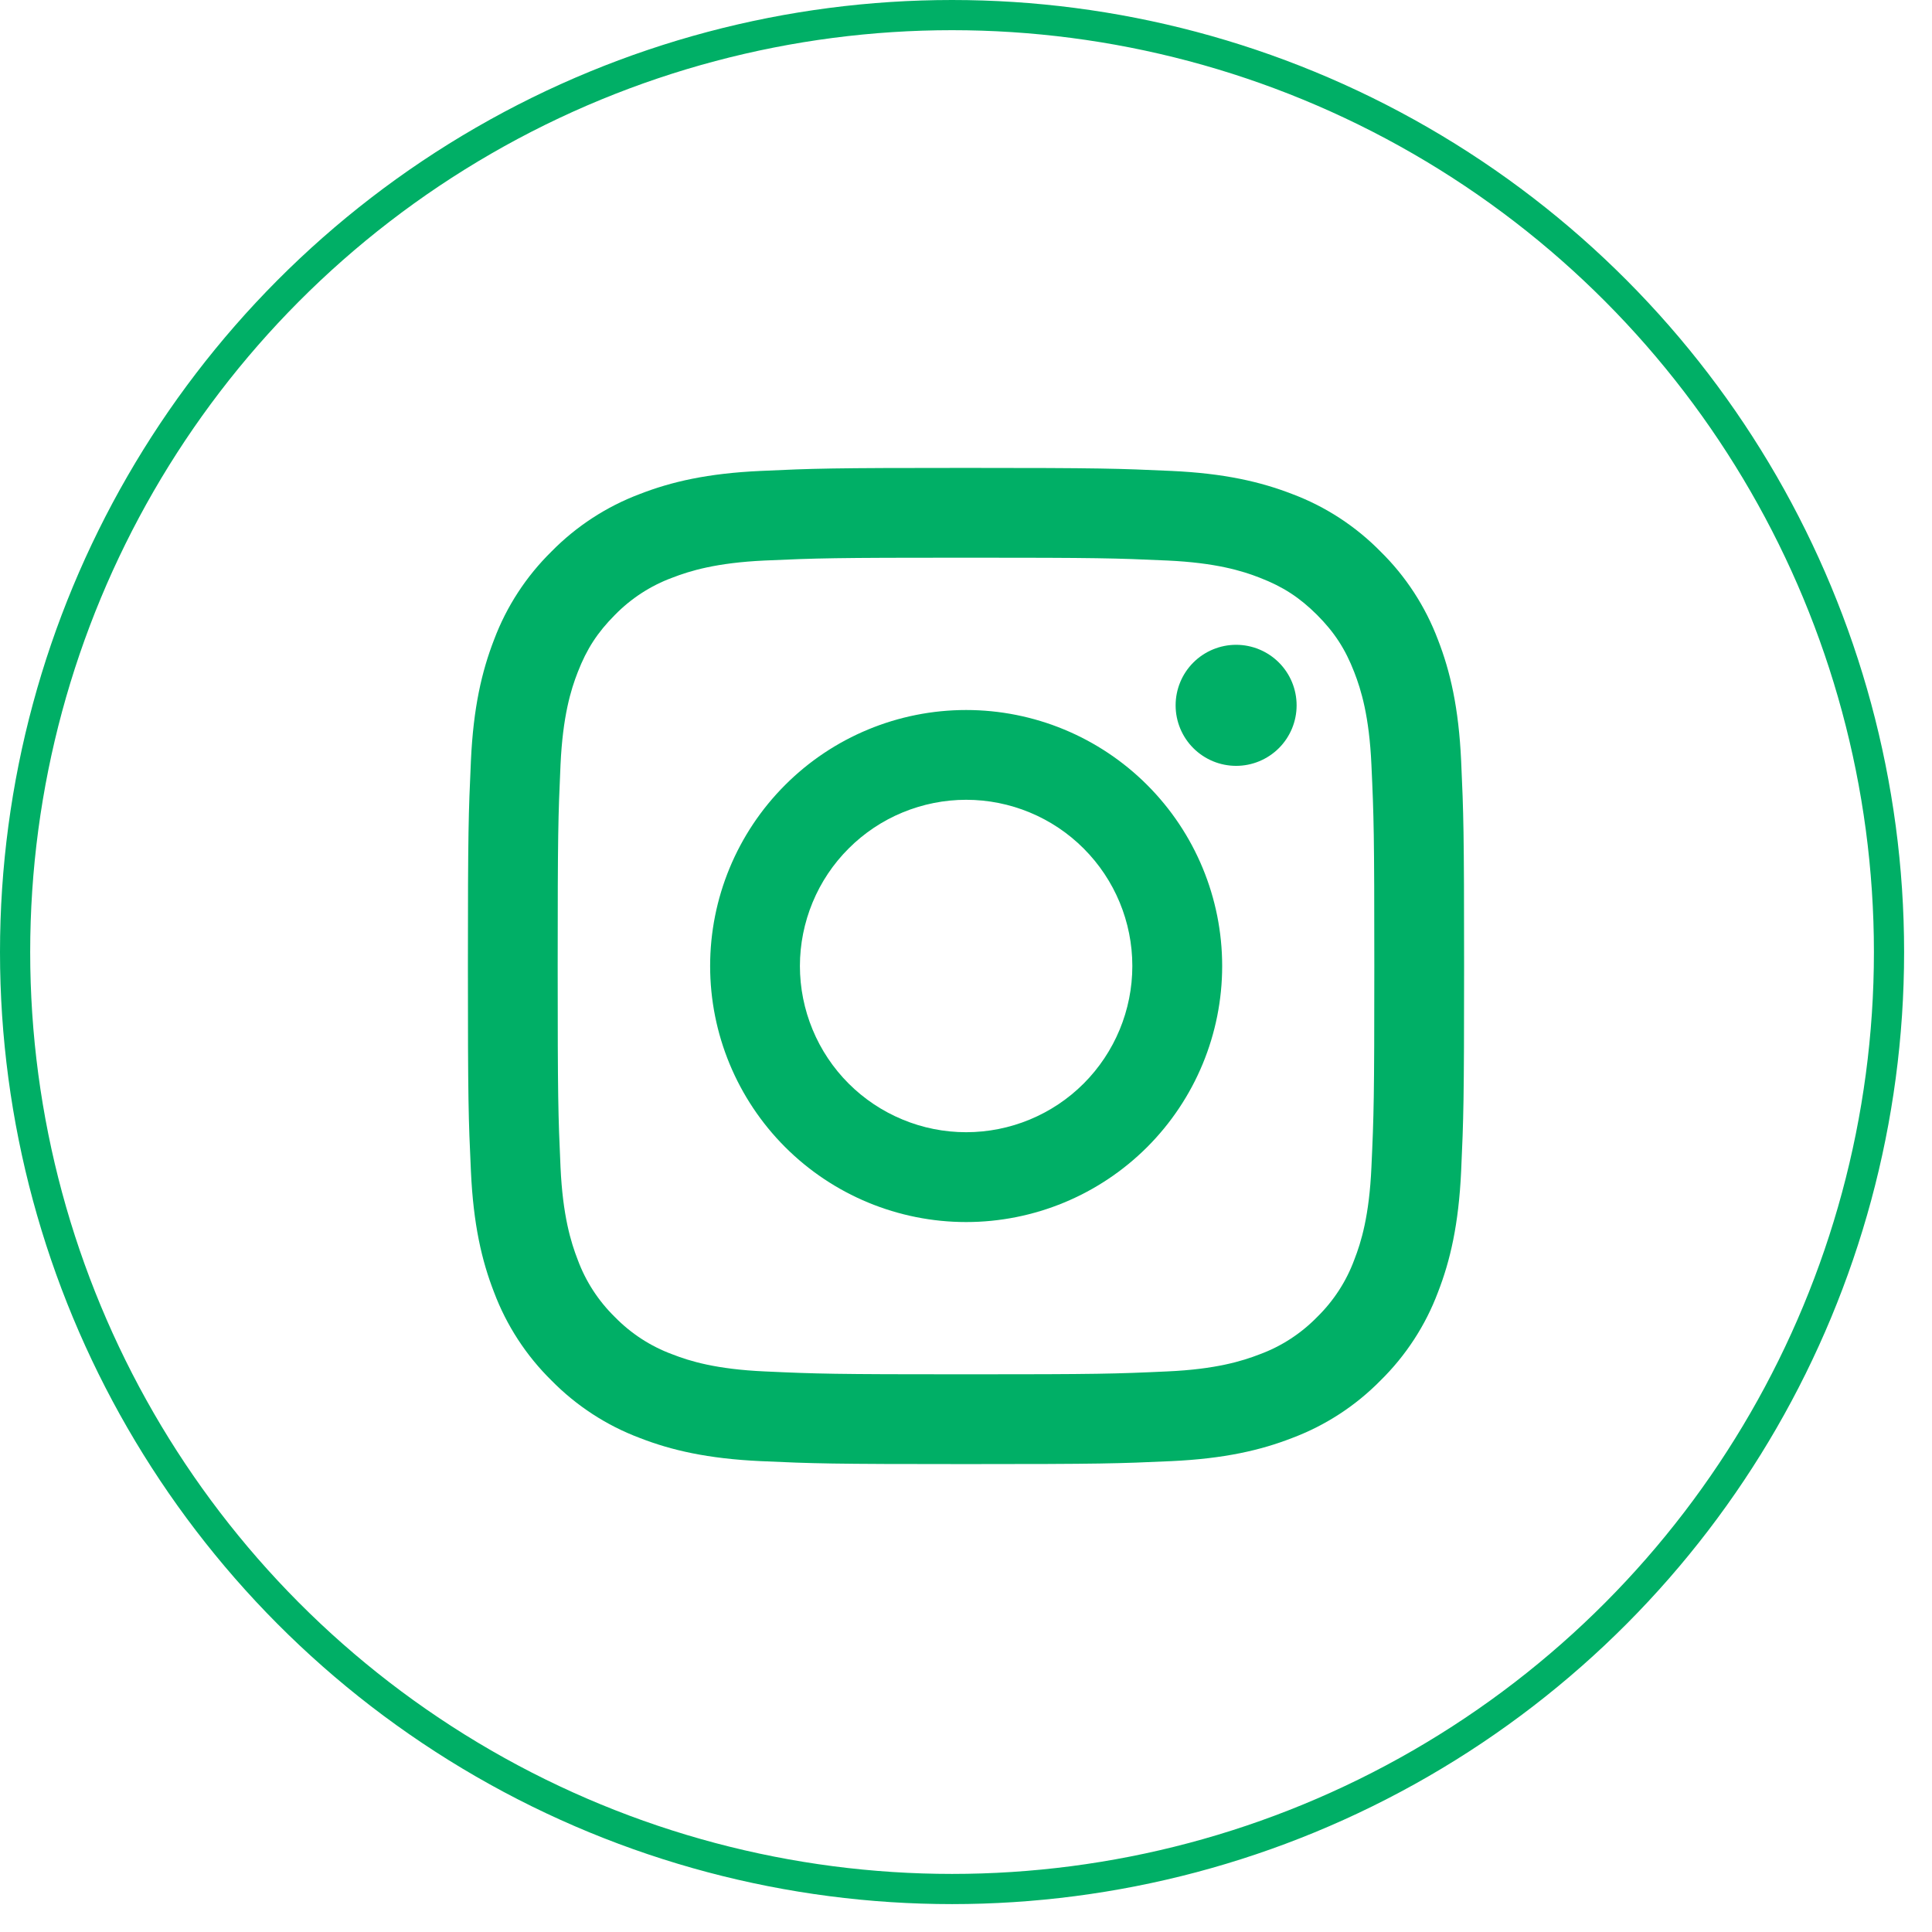
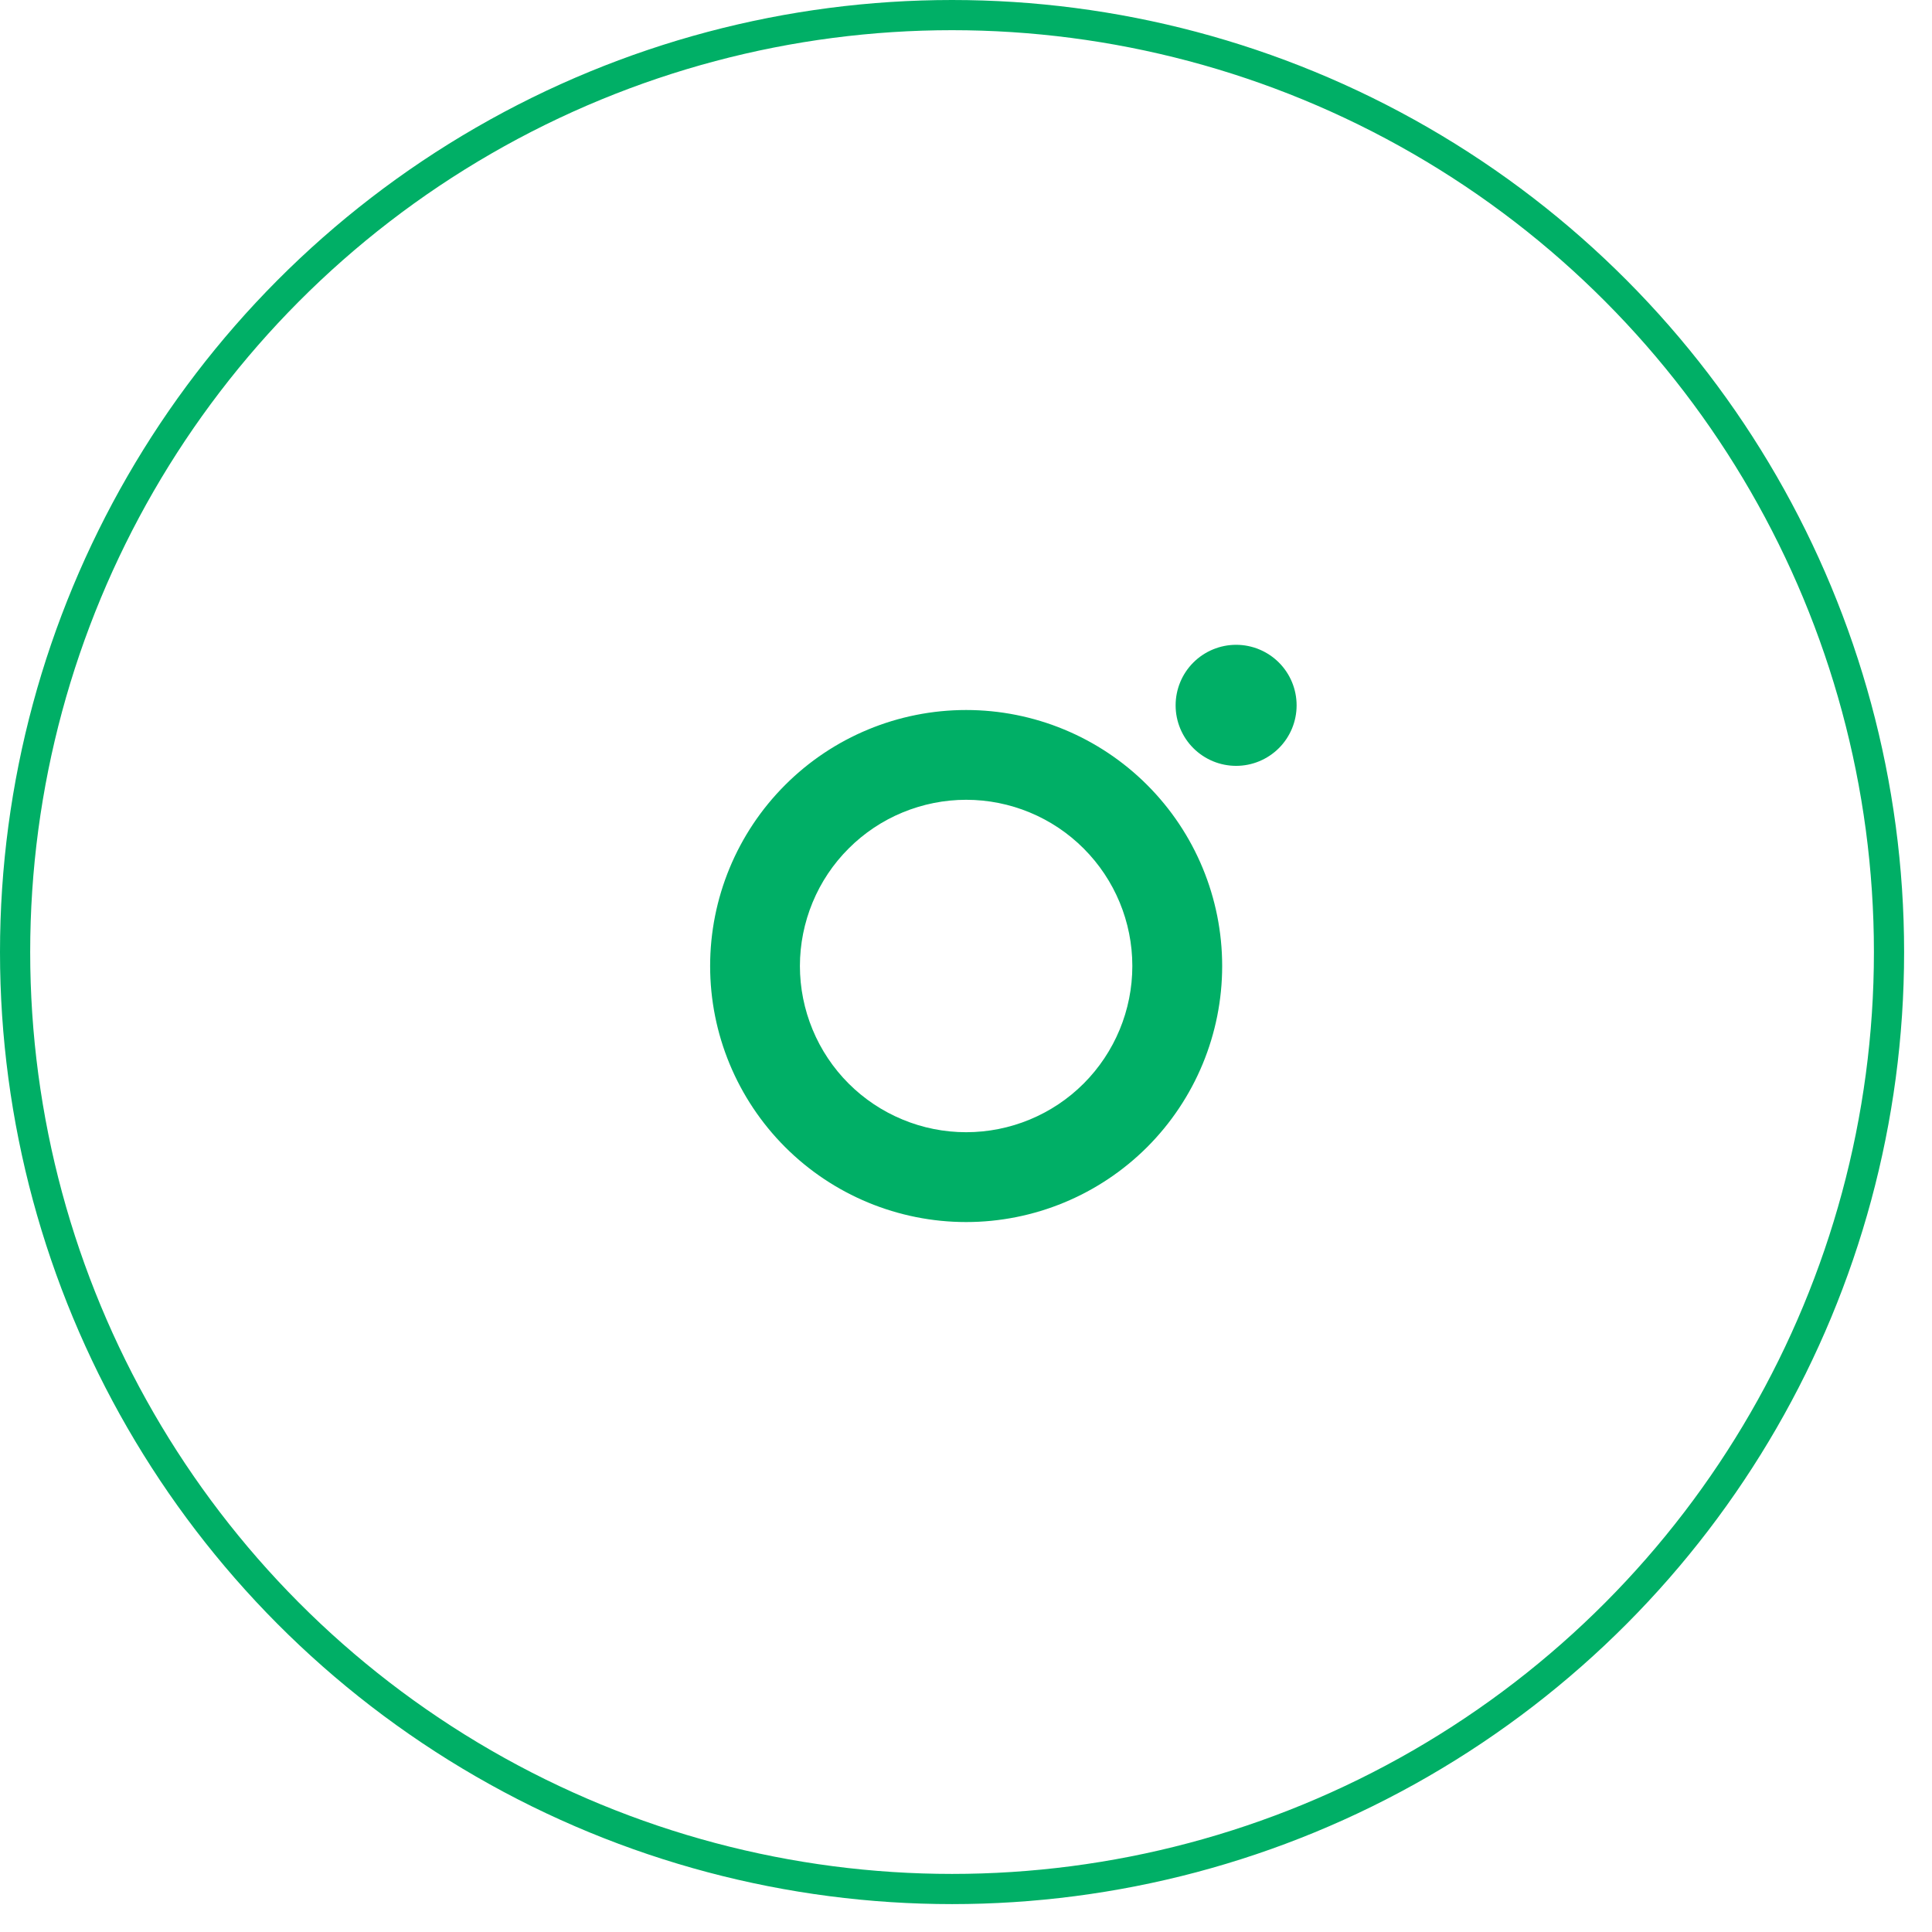
<svg xmlns="http://www.w3.org/2000/svg" width="32" height="32" viewBox="0 0 32 32" fill="none">
-   <path fill-rule="evenodd" clip-rule="evenodd" d="M16 7.75C13.759 7.75 13.479 7.759 12.599 7.8C11.72 7.84 11.12 7.979 10.596 8.183C10.046 8.39 9.547 8.715 9.134 9.135C8.715 9.547 8.39 10.045 8.183 10.596C7.98 11.12 7.84 11.721 7.8 12.599C7.76 13.479 7.75 13.759 7.75 16C7.75 18.241 7.759 18.521 7.8 19.401C7.84 20.279 7.979 20.88 8.183 21.404C8.39 21.954 8.715 22.453 9.135 22.866C9.547 23.285 10.045 23.61 10.596 23.817C11.12 24.021 11.72 24.16 12.599 24.201C13.479 24.241 13.759 24.25 16 24.25C18.241 24.25 18.521 24.241 19.401 24.201C20.279 24.16 20.88 24.021 21.404 23.817C21.954 23.61 22.453 23.285 22.866 22.865C23.285 22.453 23.61 21.955 23.817 21.404C24.021 20.88 24.16 20.279 24.201 19.401C24.241 18.521 24.25 18.241 24.25 16C24.25 13.759 24.241 13.479 24.201 12.599C24.16 11.72 24.021 11.12 23.817 10.596C23.609 10.045 23.285 9.546 22.865 9.134C22.453 8.715 21.955 8.39 21.404 8.183C20.88 7.98 20.279 7.84 19.401 7.8C18.521 7.76 18.241 7.75 16 7.75ZM16 9.237C18.203 9.237 18.464 9.245 19.334 9.284C20.138 9.321 20.575 9.455 20.866 9.569C21.251 9.718 21.526 9.897 21.815 10.185C22.103 10.474 22.282 10.749 22.431 11.134C22.544 11.425 22.679 11.862 22.715 12.666C22.755 13.536 22.763 13.797 22.763 16C22.763 18.203 22.755 18.464 22.715 19.334C22.679 20.138 22.545 20.575 22.431 20.866C22.299 21.224 22.088 21.548 21.815 21.815C21.548 22.088 21.224 22.299 20.866 22.431C20.575 22.544 20.138 22.679 19.334 22.715C18.464 22.755 18.203 22.763 16 22.763C13.797 22.763 13.536 22.755 12.666 22.715C11.862 22.679 11.425 22.545 11.134 22.431C10.776 22.299 10.452 22.088 10.185 21.815C9.912 21.548 9.701 21.224 9.569 20.866C9.456 20.575 9.321 20.138 9.284 19.334C9.245 18.464 9.237 18.203 9.237 16C9.237 13.797 9.245 13.536 9.284 12.666C9.321 11.862 9.455 11.425 9.569 11.134C9.718 10.749 9.897 10.474 10.185 10.185C10.452 9.912 10.776 9.701 11.134 9.569C11.425 9.456 11.862 9.321 12.666 9.284C13.536 9.245 13.797 9.237 16 9.237Z" fill="#00AF66" />
  <path fill-rule="evenodd" clip-rule="evenodd" d="M16.002 18.753C15.641 18.753 15.283 18.682 14.949 18.543C14.615 18.405 14.311 18.202 14.056 17.947C13.8 17.691 13.597 17.387 13.459 17.053C13.321 16.72 13.249 16.362 13.249 16C13.249 15.639 13.321 15.281 13.459 14.947C13.597 14.613 13.8 14.309 14.056 14.054C14.311 13.798 14.615 13.595 14.949 13.457C15.283 13.319 15.641 13.247 16.002 13.247C16.732 13.247 17.433 13.537 17.949 14.054C18.465 14.57 18.755 15.27 18.755 16C18.755 16.73 18.465 17.43 17.949 17.947C17.433 18.463 16.732 18.753 16.002 18.753ZM16.002 11.76C14.878 11.76 13.799 12.206 13.004 13.002C12.209 13.797 11.762 14.875 11.762 16C11.762 17.125 12.209 18.203 13.004 18.999C13.799 19.794 14.878 20.241 16.002 20.241C17.127 20.241 18.205 19.794 19.001 18.999C19.796 18.203 20.243 17.125 20.243 16C20.243 14.875 19.796 13.797 19.001 13.002C18.205 12.206 17.127 11.76 16.002 11.76ZM21.476 11.683C21.476 11.948 21.371 12.203 21.183 12.391C20.995 12.579 20.74 12.685 20.474 12.685C20.208 12.685 19.953 12.579 19.765 12.391C19.577 12.203 19.472 11.948 19.472 11.683C19.472 11.417 19.577 11.162 19.765 10.974C19.953 10.786 20.208 10.68 20.474 10.68C20.74 10.68 20.995 10.786 21.183 10.974C21.371 11.162 21.476 11.417 21.476 11.683Z" fill="#00AF66" />
  <circle cx="15.769" cy="15.769" r="15.519" stroke="#00AF66" stroke-width="0.5" />
</svg>